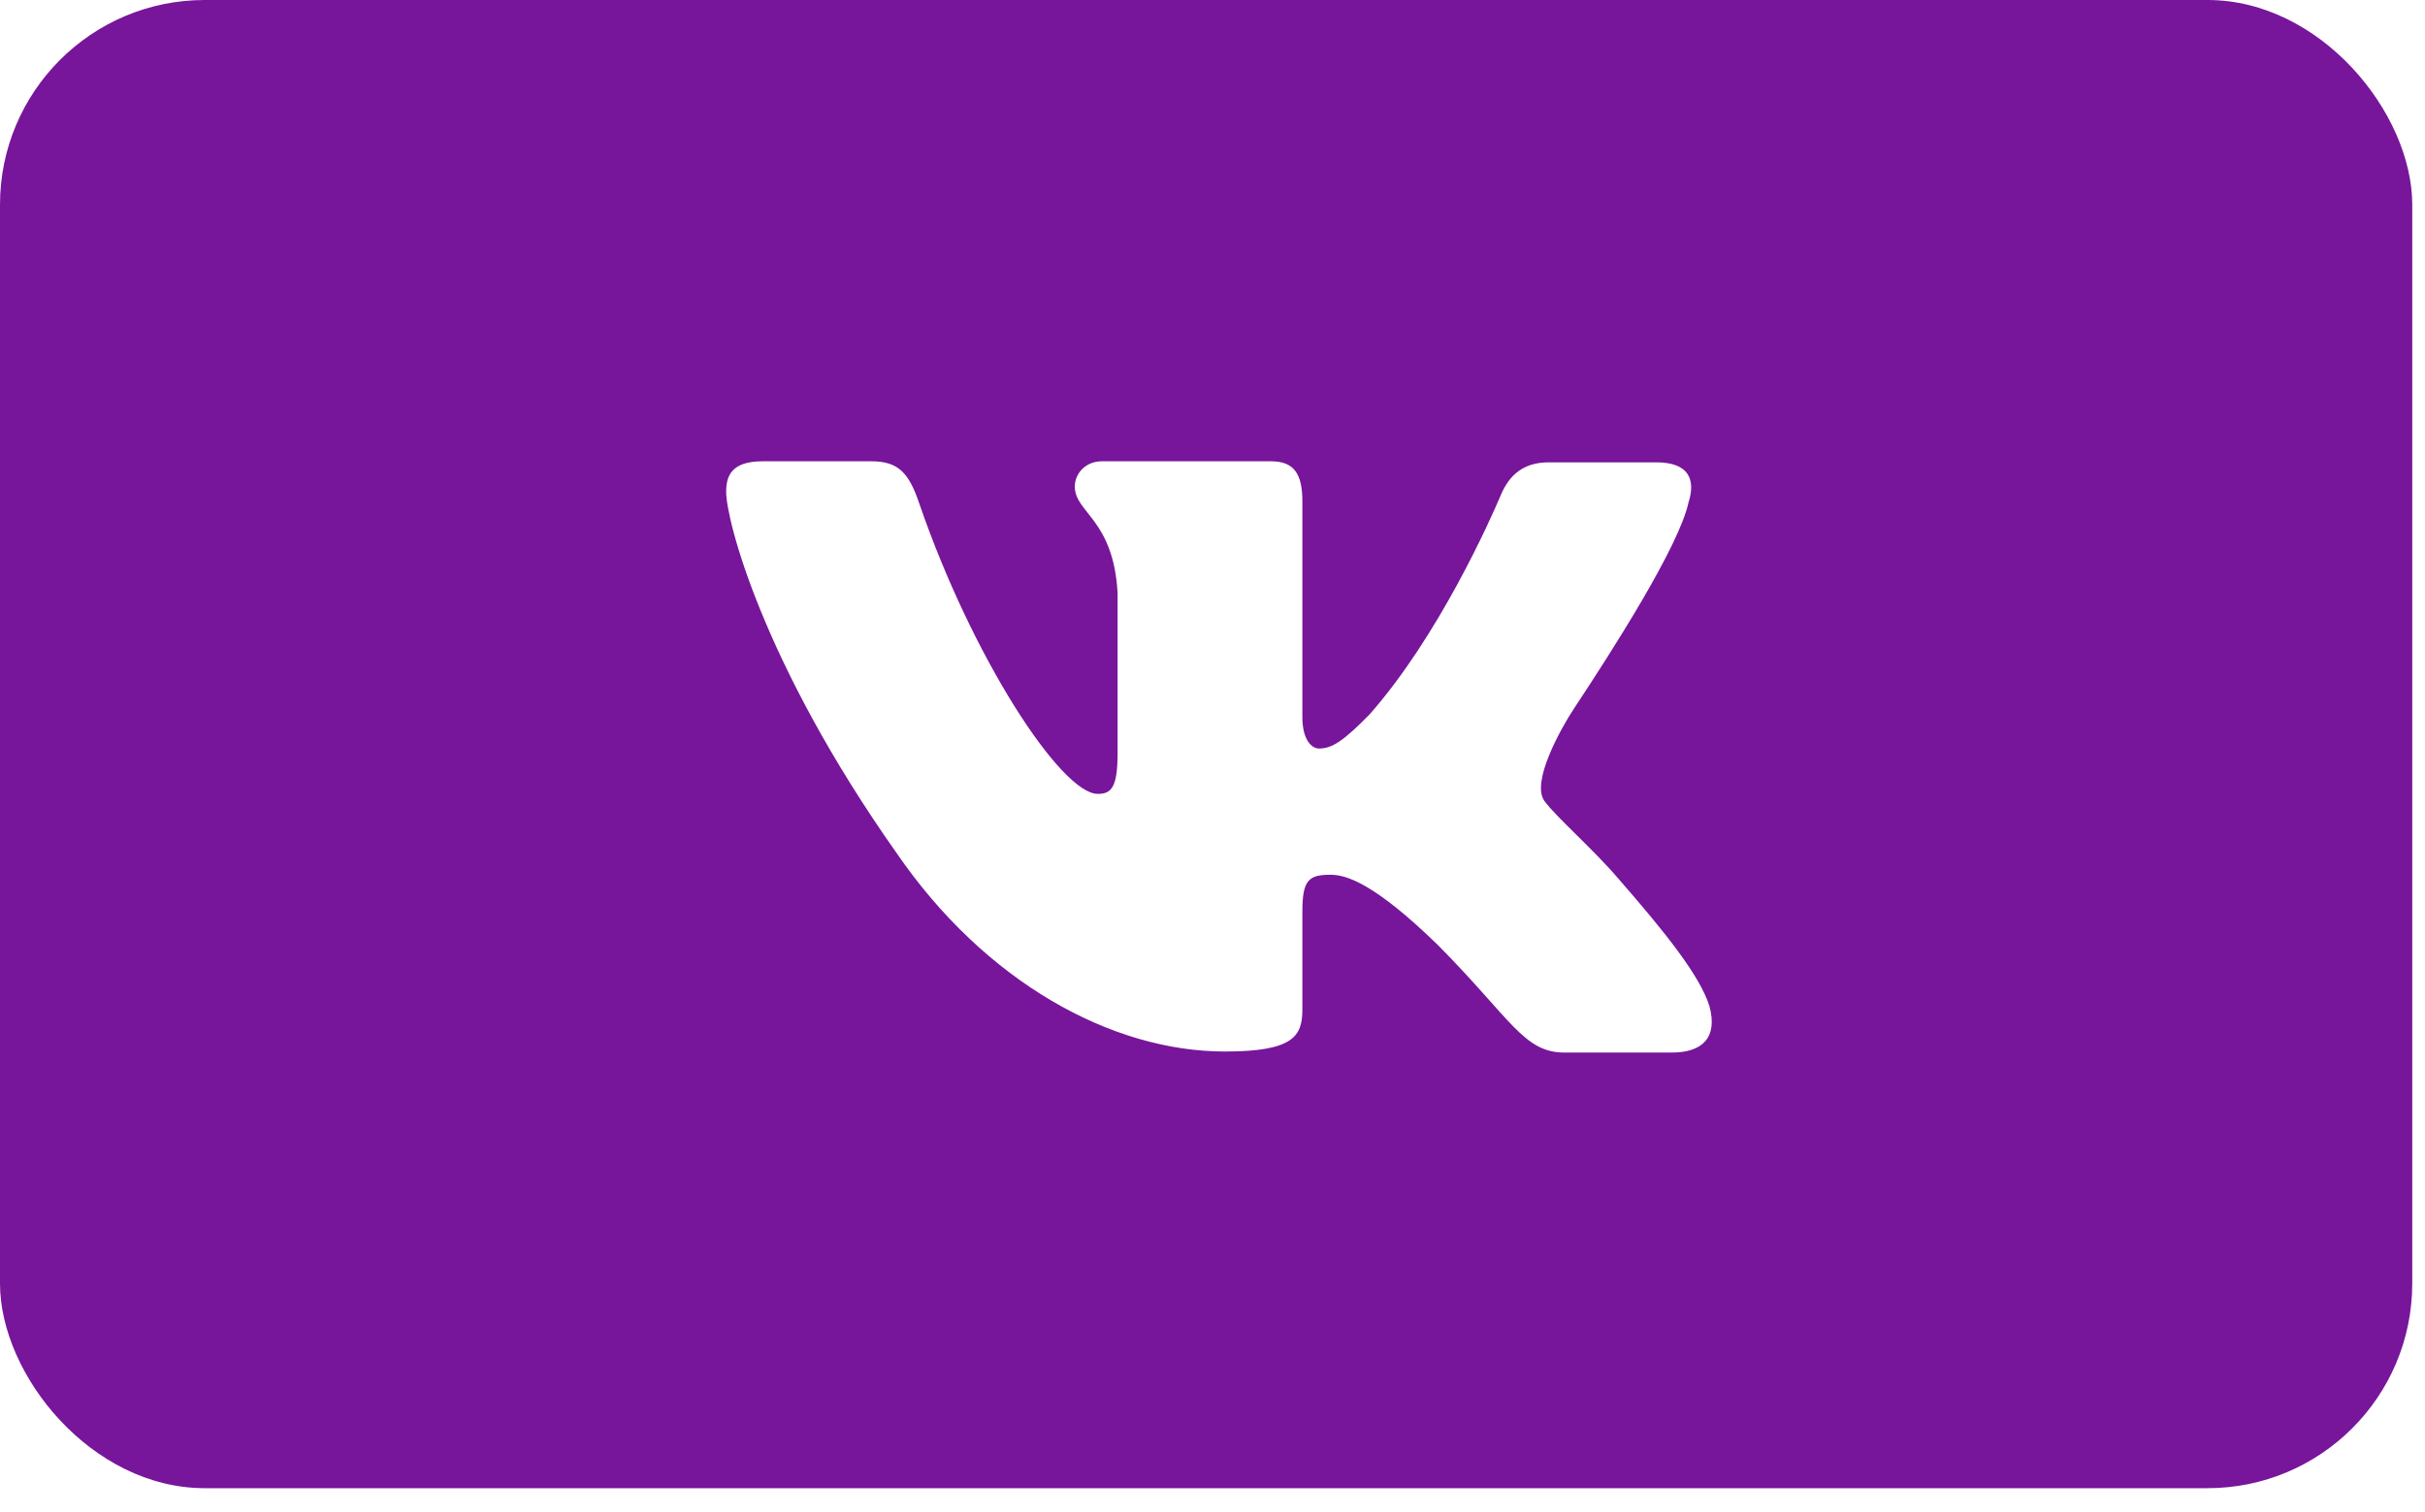
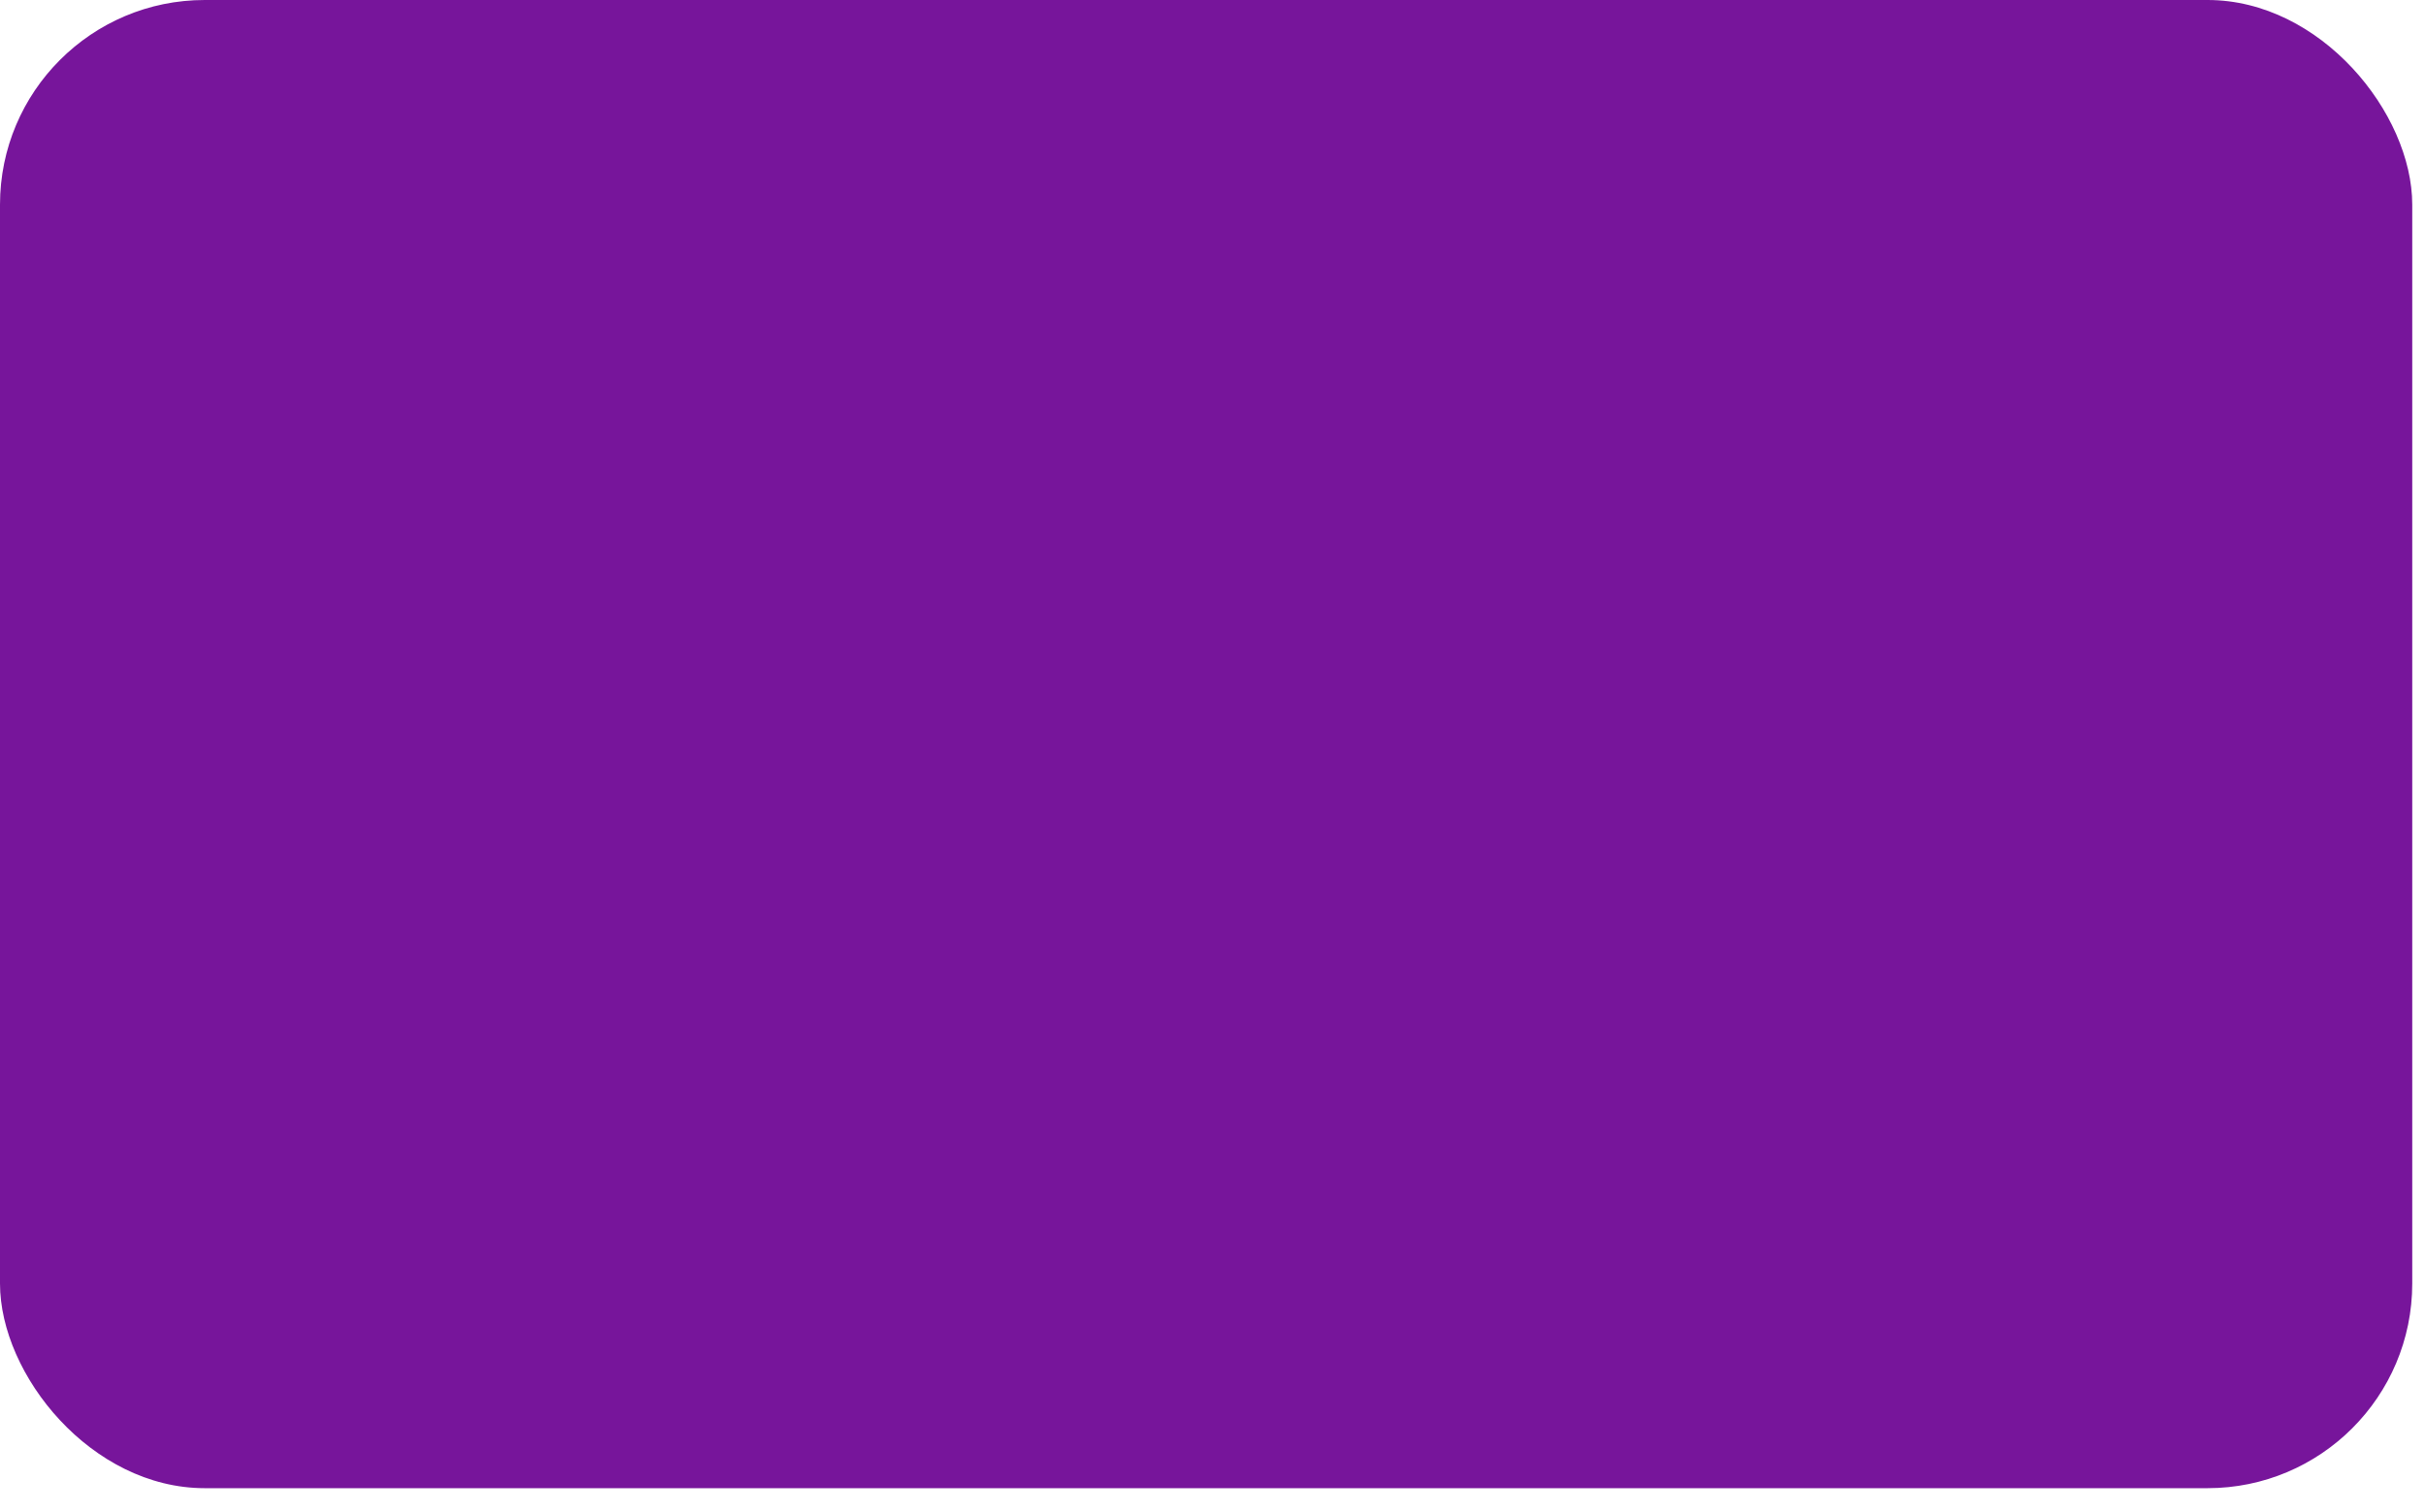
<svg xmlns="http://www.w3.org/2000/svg" width="85" height="53" viewBox="0 0 85 53" fill="none">
  <g filter="url(#filter0_i_48_1421)">
    <rect width="84.553" height="52.171" rx="7.176" fill="#77159B" />
  </g>
-   <path fill-rule="evenodd" clip-rule="evenodd" d="M59.187 17.61C59.444 16.799 59.187 16.208 58.054 16.208H54.285C53.404 16.208 52.962 16.651 52.699 17.156C52.657 17.236 52.622 17.319 52.586 17.402C52.26 18.168 50.44 22.293 47.992 25.06C47.114 25.946 46.711 26.241 46.236 26.241C45.979 26.241 45.65 25.946 45.65 25.135V17.572C45.65 16.613 45.358 16.171 44.552 16.171H38.624C38.038 16.171 37.673 16.613 37.673 17.056C37.673 17.978 39.027 18.2 39.173 20.782V26.391C39.173 27.608 38.957 27.831 38.478 27.831C37.197 27.831 34.087 23.073 32.222 17.651C31.859 16.577 31.49 16.171 30.539 16.171H26.733C25.636 16.171 25.453 16.687 25.453 17.24C25.453 18.237 26.733 23.252 31.417 29.891C34.527 34.426 38.954 36.863 42.942 36.863C45.358 36.863 45.65 36.309 45.65 35.387V31.957C45.65 30.851 45.869 30.666 46.638 30.666C47.186 30.666 48.175 30.961 50.407 33.137C52.967 35.719 53.406 36.899 54.834 36.899H58.602C59.7 36.899 60.212 36.346 59.919 35.276C59.59 34.207 58.346 32.658 56.736 30.814C55.858 29.782 54.541 28.638 54.138 28.085C53.649 27.426 54.721 25.518 55.174 24.834C56.553 22.751 58.859 19.139 59.187 17.608" fill="white" />
  <defs>
    <filter id="filter0_i_48_1421" x="0" y="0" width="84.555" height="52.171" filterUnits="userSpaceOnUse" color-interpolation-filters="sRGB">
      <feFlood flood-opacity="0" result="BackgroundImageFix" />
      <feBlend mode="normal" in="SourceGraphic" in2="BackgroundImageFix" result="shape" />
      <feColorMatrix in="SourceAlpha" type="matrix" values="0 0 0 0 0 0 0 0 0 0 0 0 0 0 0 0 0 0 127 0" result="hardAlpha" />
      <feOffset />
      <feGaussianBlur stdDeviation="25.513" />
      <feComposite in2="hardAlpha" operator="arithmetic" k2="-1" k3="1" />
      <feColorMatrix type="matrix" values="0 0 0 0 1 0 0 0 0 1 0 0 0 0 1 0 0 0 0.52 0" />
      <feBlend mode="normal" in2="shape" result="effect1_innerShadow_48_1421" />
    </filter>
  </defs>
</svg>